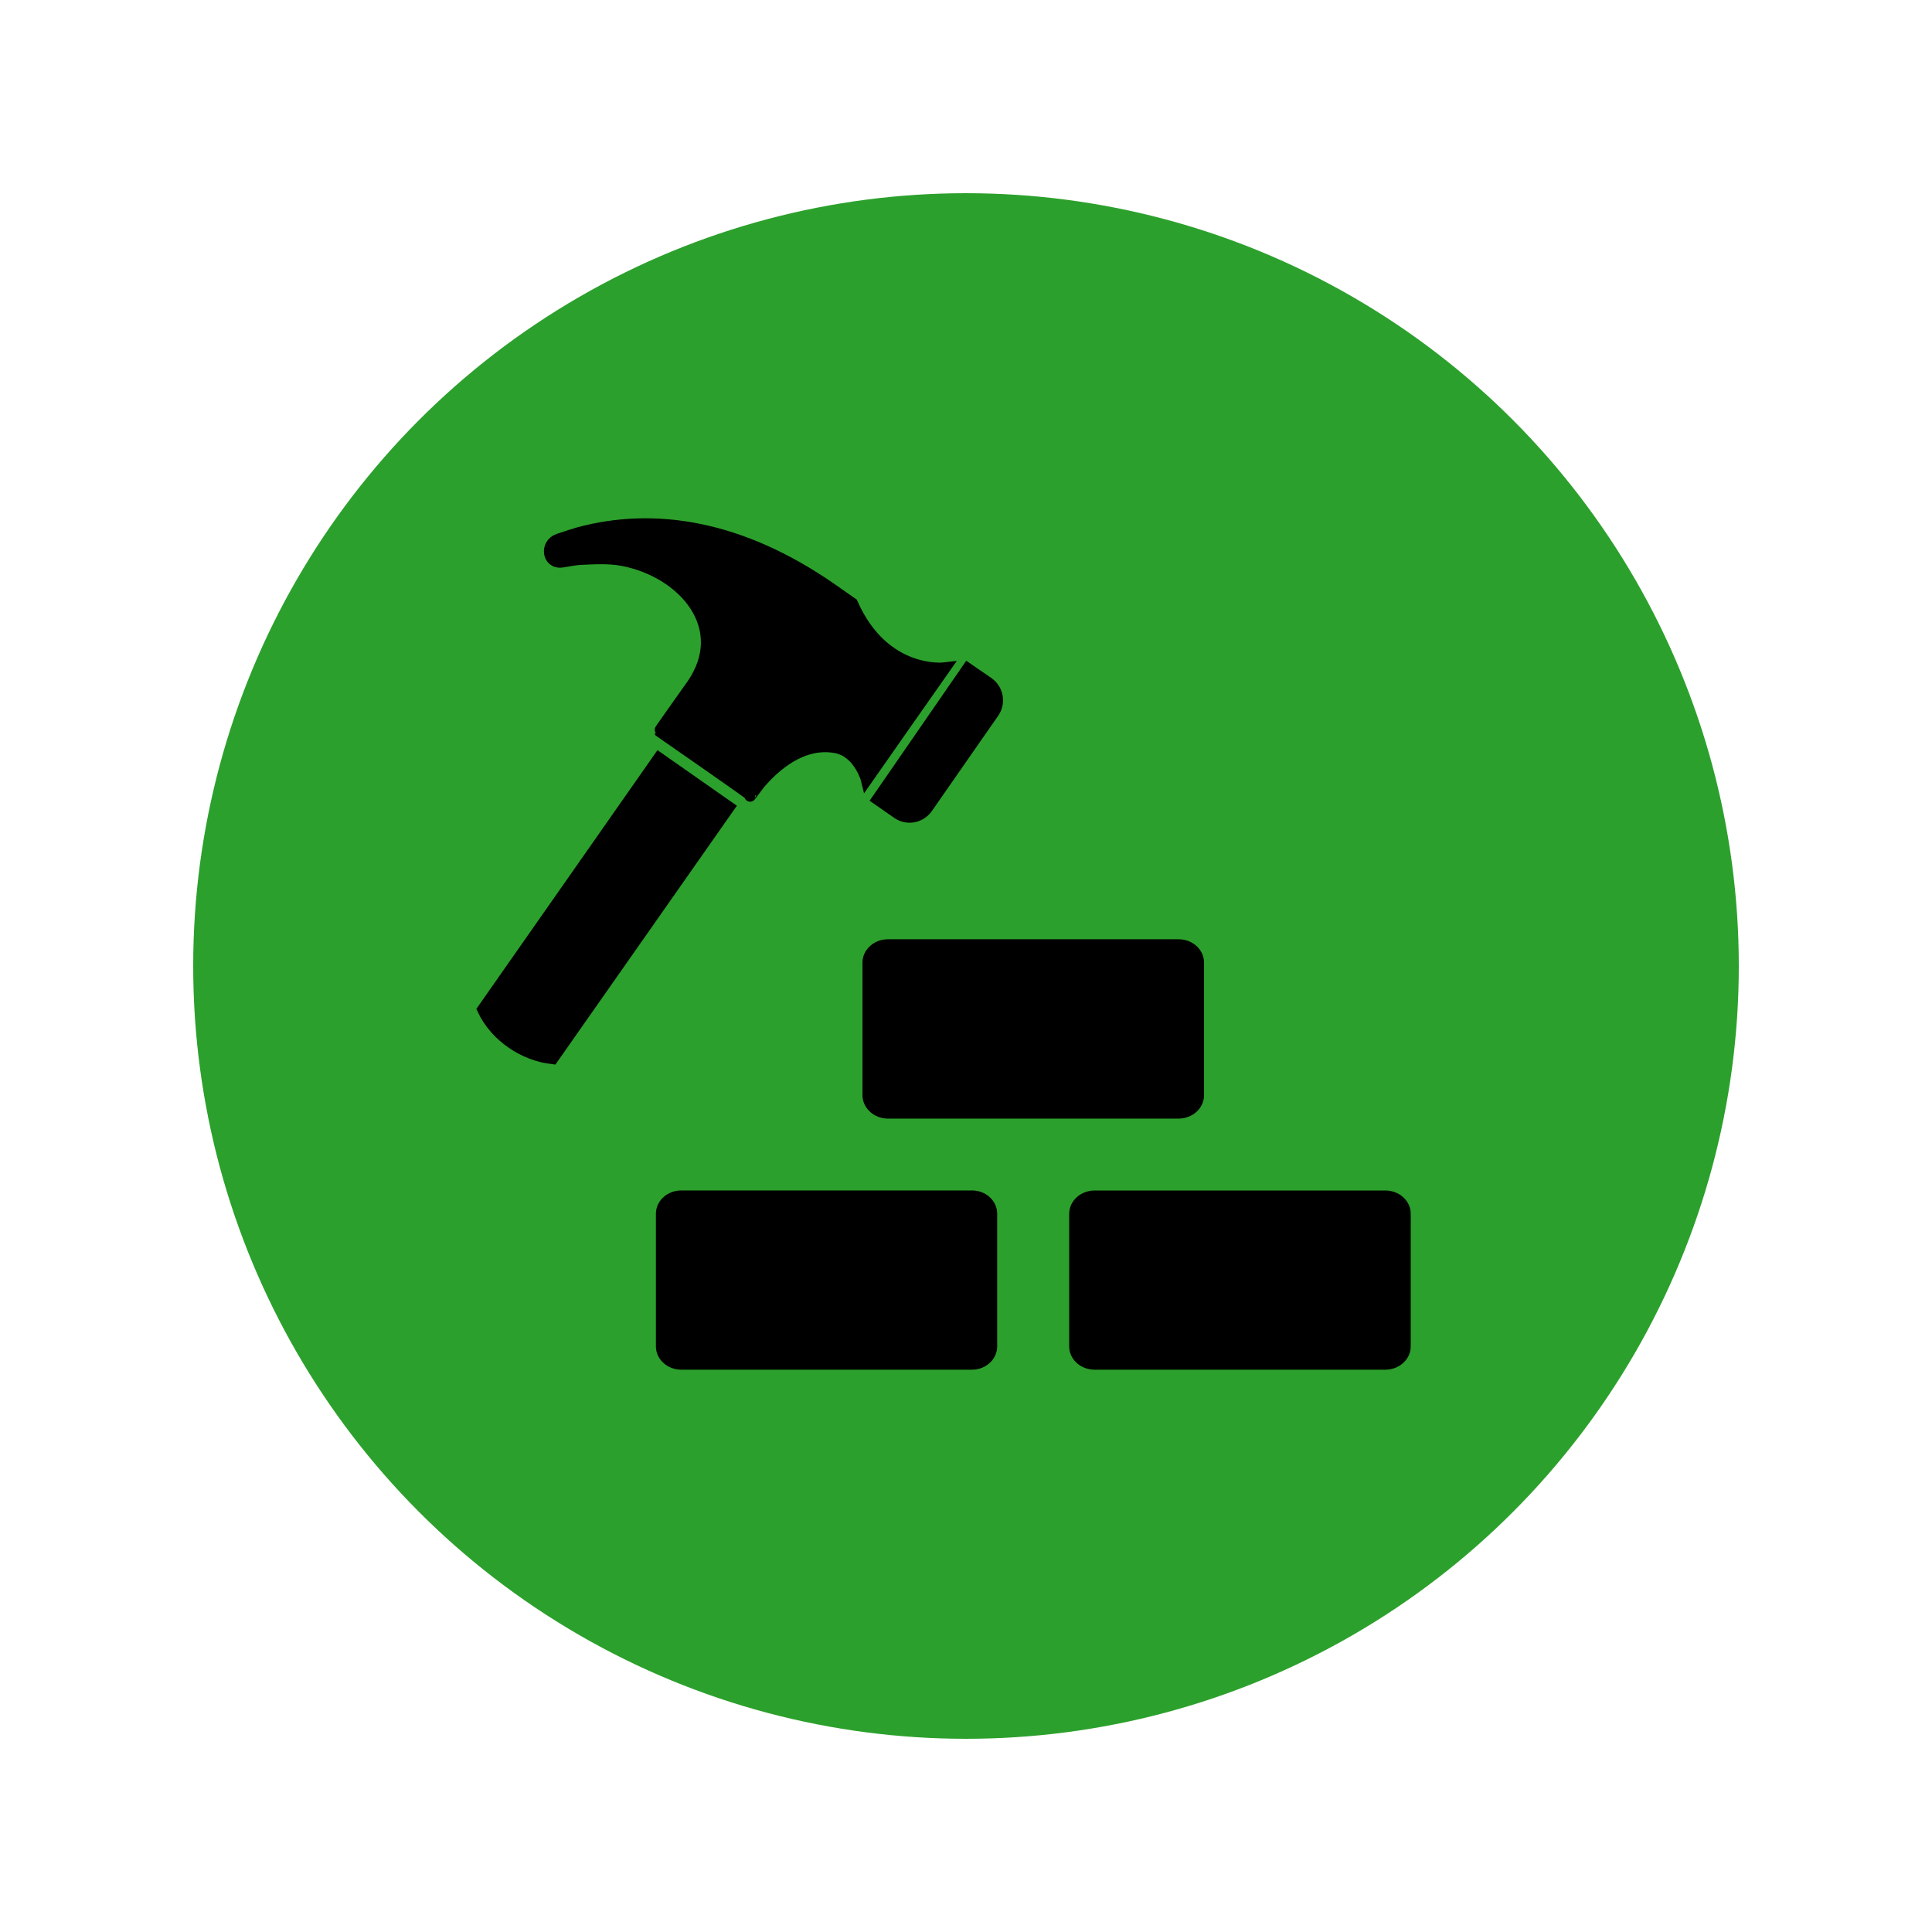
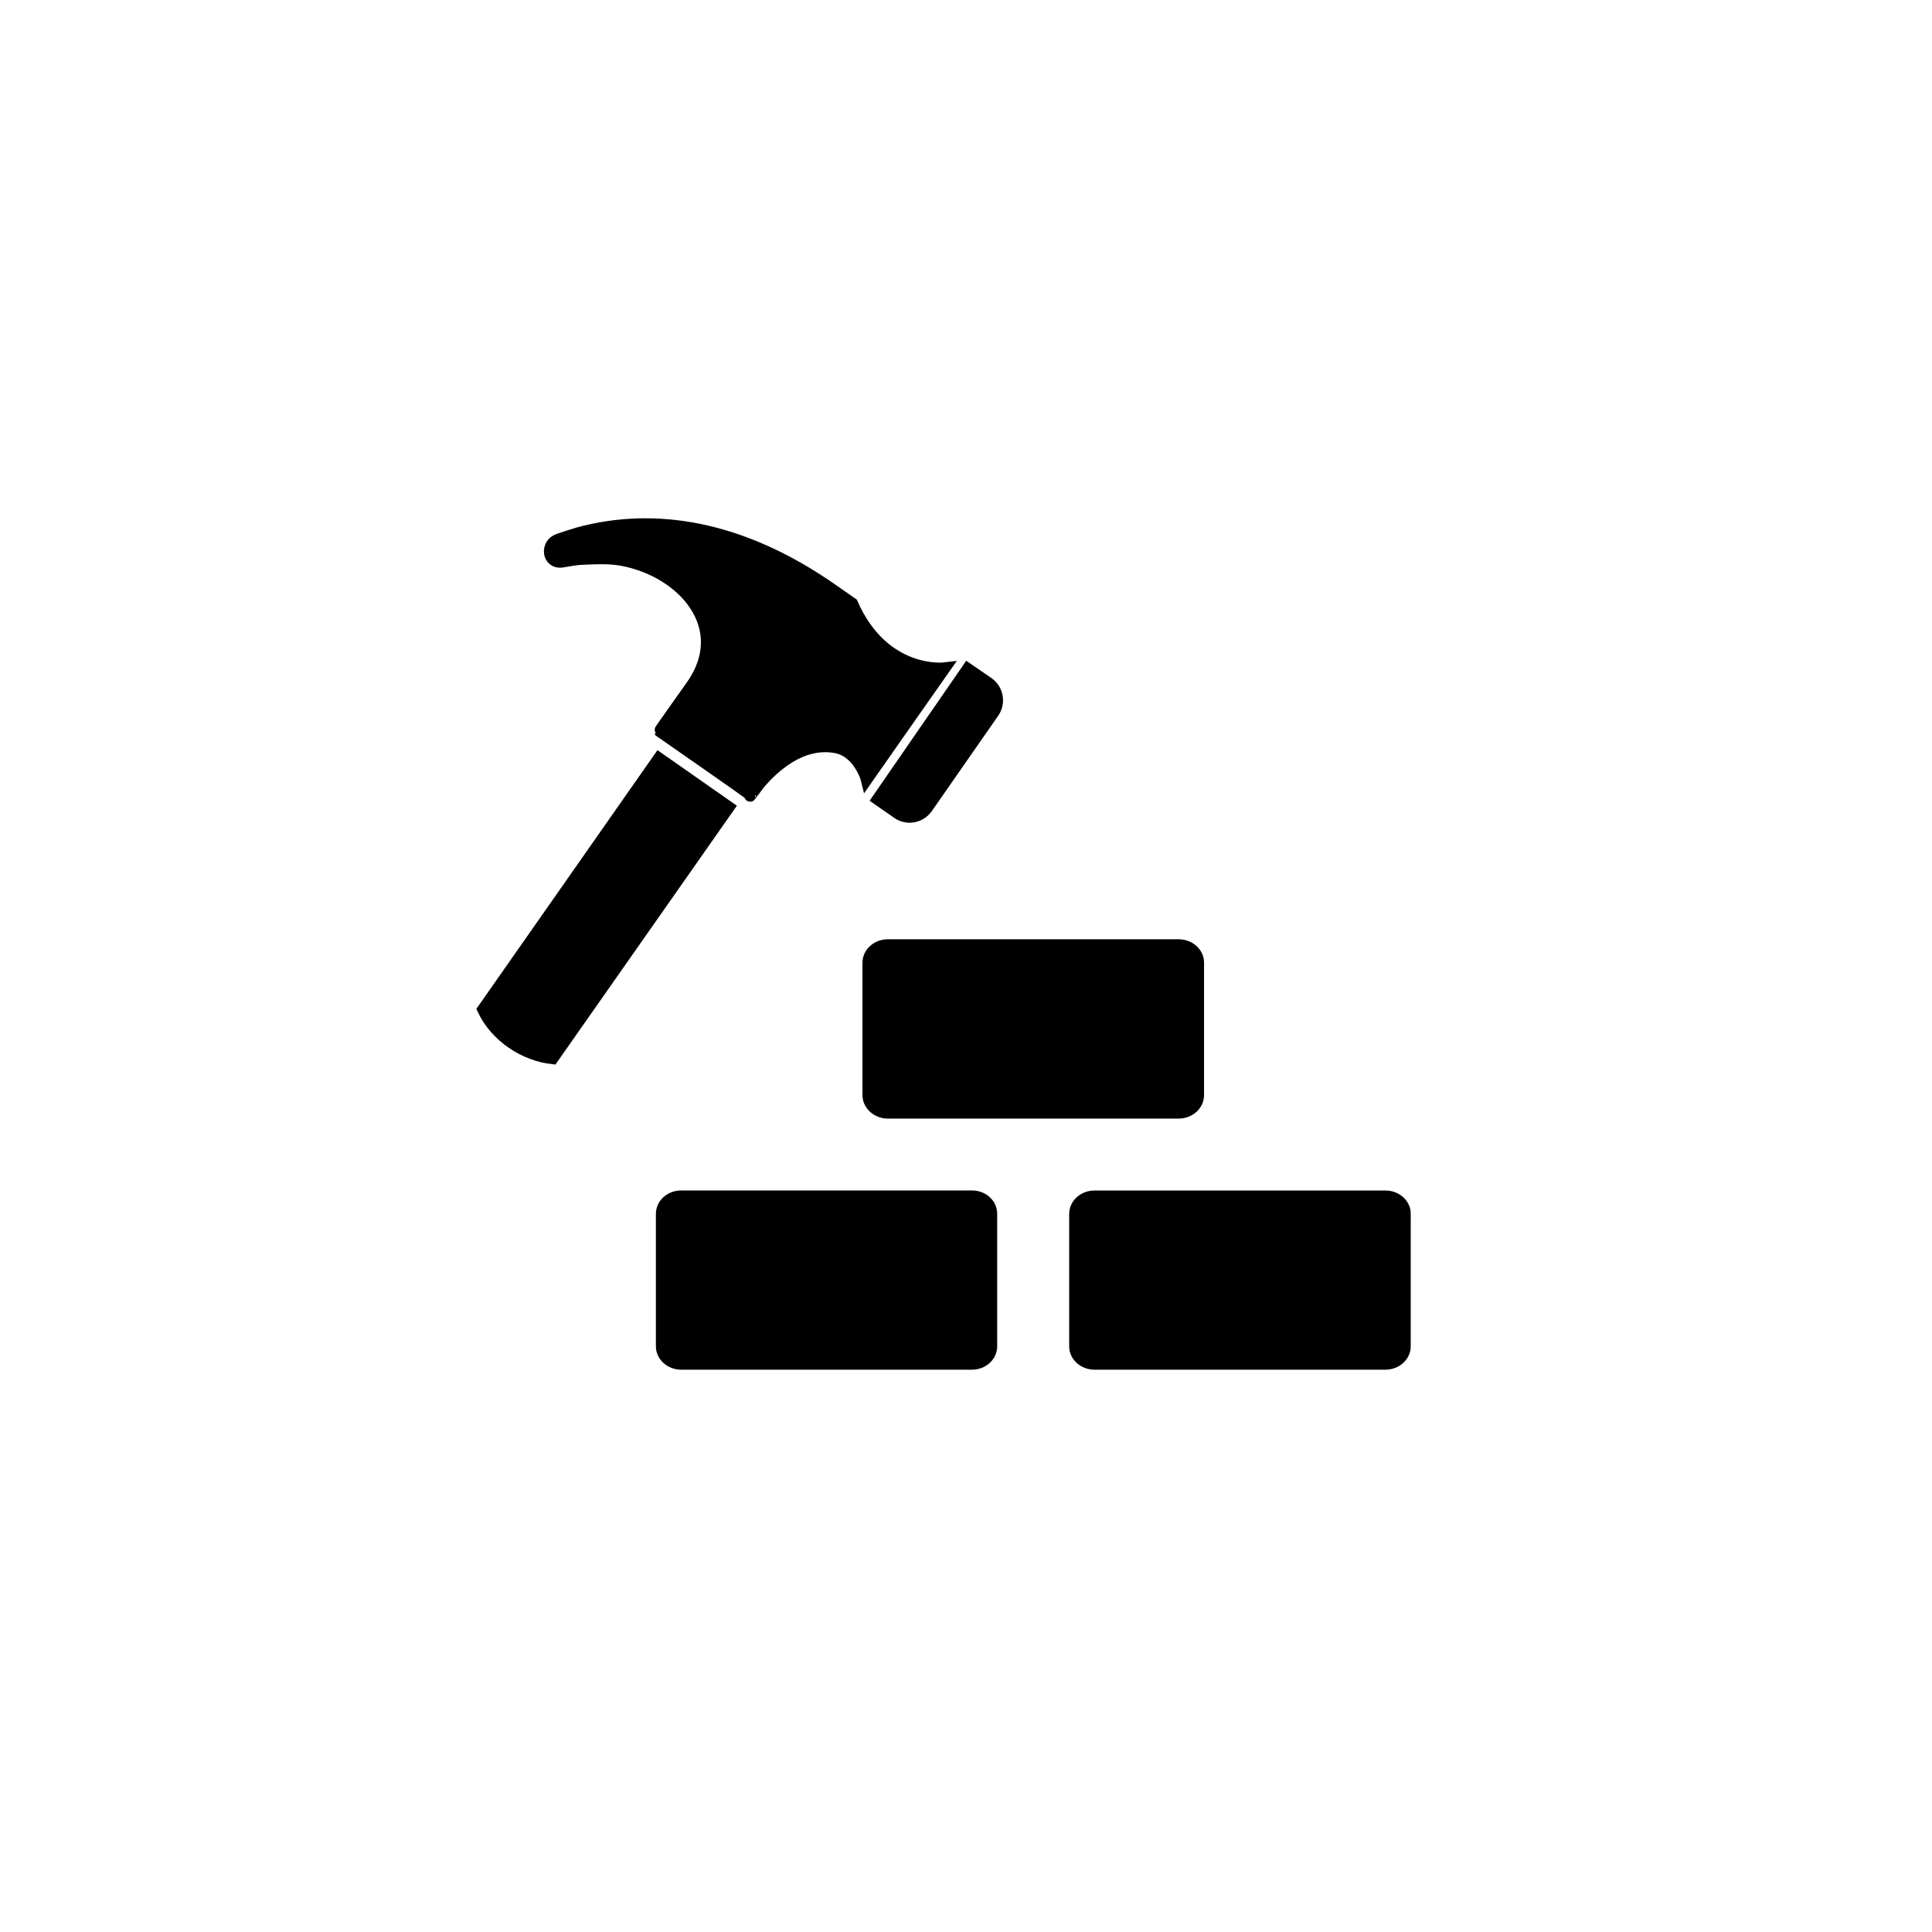
<svg xmlns="http://www.w3.org/2000/svg" viewBox="0 0 100 100" fill="none">
  <defs>
    <style>circle{fill:#2ca02c;filter:drop-shadow(2px 3px 3px #000)}path{stroke:#0000;fill:#000}</style>
-     <path id="el" d="M 3,-2.5 20,-2.5 Q 21,-2.5 21,-1.5           L 21,1.5         Q 21,2.5 20,2.5           L 3,2.5          Q 2,2.5 2,1.5           L 2,-.15         Q 2,-2.5 3,-2.5" />
  </defs>
-   <circle cx="50" cy="50" r="40" />
  <g transform="translate( 25 25 ) scale( 0.6 )">
    <path d="M43.858,74.475c0,0.833-0.745,1.517-1.672,1.517H17.101c-0.935,0-1.686-0.684-1.686-1.517V63.046       c0-0.844,0.756-1.517,1.686-1.517h25.085c0.932,0,1.672,0.673,1.672,1.517V74.475z M79.536,63.052c0-0.839-0.756-1.518-1.688-1.518       H52.76c-0.937,0-1.692,0.679-1.692,1.518v11.428c0,0.834,0.756,1.512,1.692,1.512h25.078c0.942,0,1.693-0.678,1.693-1.512V63.052       H79.536z M61.703,41.376c0-0.836-0.757-1.515-1.688-1.515H34.921c-0.921,0-1.686,0.679-1.686,1.515V52.81       c0,0.833,0.769,1.521,1.686,1.521h25.083c0.942,0,1.699-0.683,1.699-1.521V41.376L61.703,41.376z M35.76,28.478L35.76,28.478       c0.821,0.577,1.955,0.375,2.545-0.456l5.729-8.23c0.574-0.821,0.373-1.968-0.445-2.545l0,0l-1.773-1.22l-7.77,11.257L35.76,28.478z       M0,45.42c1.103,2.346,3.573,3.951,6.007,4.22l15.198-21.678l-6.03-4.22L0,45.42z M32.351,24.091       c0.106,0.148,0.207,0.298,0.298,0.456c0.067,0.122,0.132,0.238,0.184,0.345c0.101,0.233,0.207,0.461,0.262,0.686       c2.237-3.205,4.484-6.4,6.727-9.6c0,0-5.233,0.637-7.98-5.593c-0.562-0.398-1.155-0.795-1.716-1.198       C22.228,3.671,14.74,2.548,8.218,4.319C7.858,4.42,7.154,4.653,6.507,4.87C5.362,5.259,5.562,6.996,6.846,6.789       c0.604-0.106,1.22-0.205,1.522-0.223c1.24-0.052,2.434-0.137,3.674,0.091c5.297,1.017,9.455,5.838,5.98,10.791       c-0.932,1.326-2.804,3.936-2.783,3.966c0.011,0.021,7.884,5.46,7.848,5.52c-0.223,0.319,0.536-0.707,0.779-1.02       c1.167-1.367,3.627-3.705,6.654-3.091c0.474,0.104,0.87,0.318,1.199,0.59c0.161,0.143,0.329,0.29,0.466,0.461       C32.25,23.944,32.296,24.017,32.351,24.091z" />
  </g>
</svg>